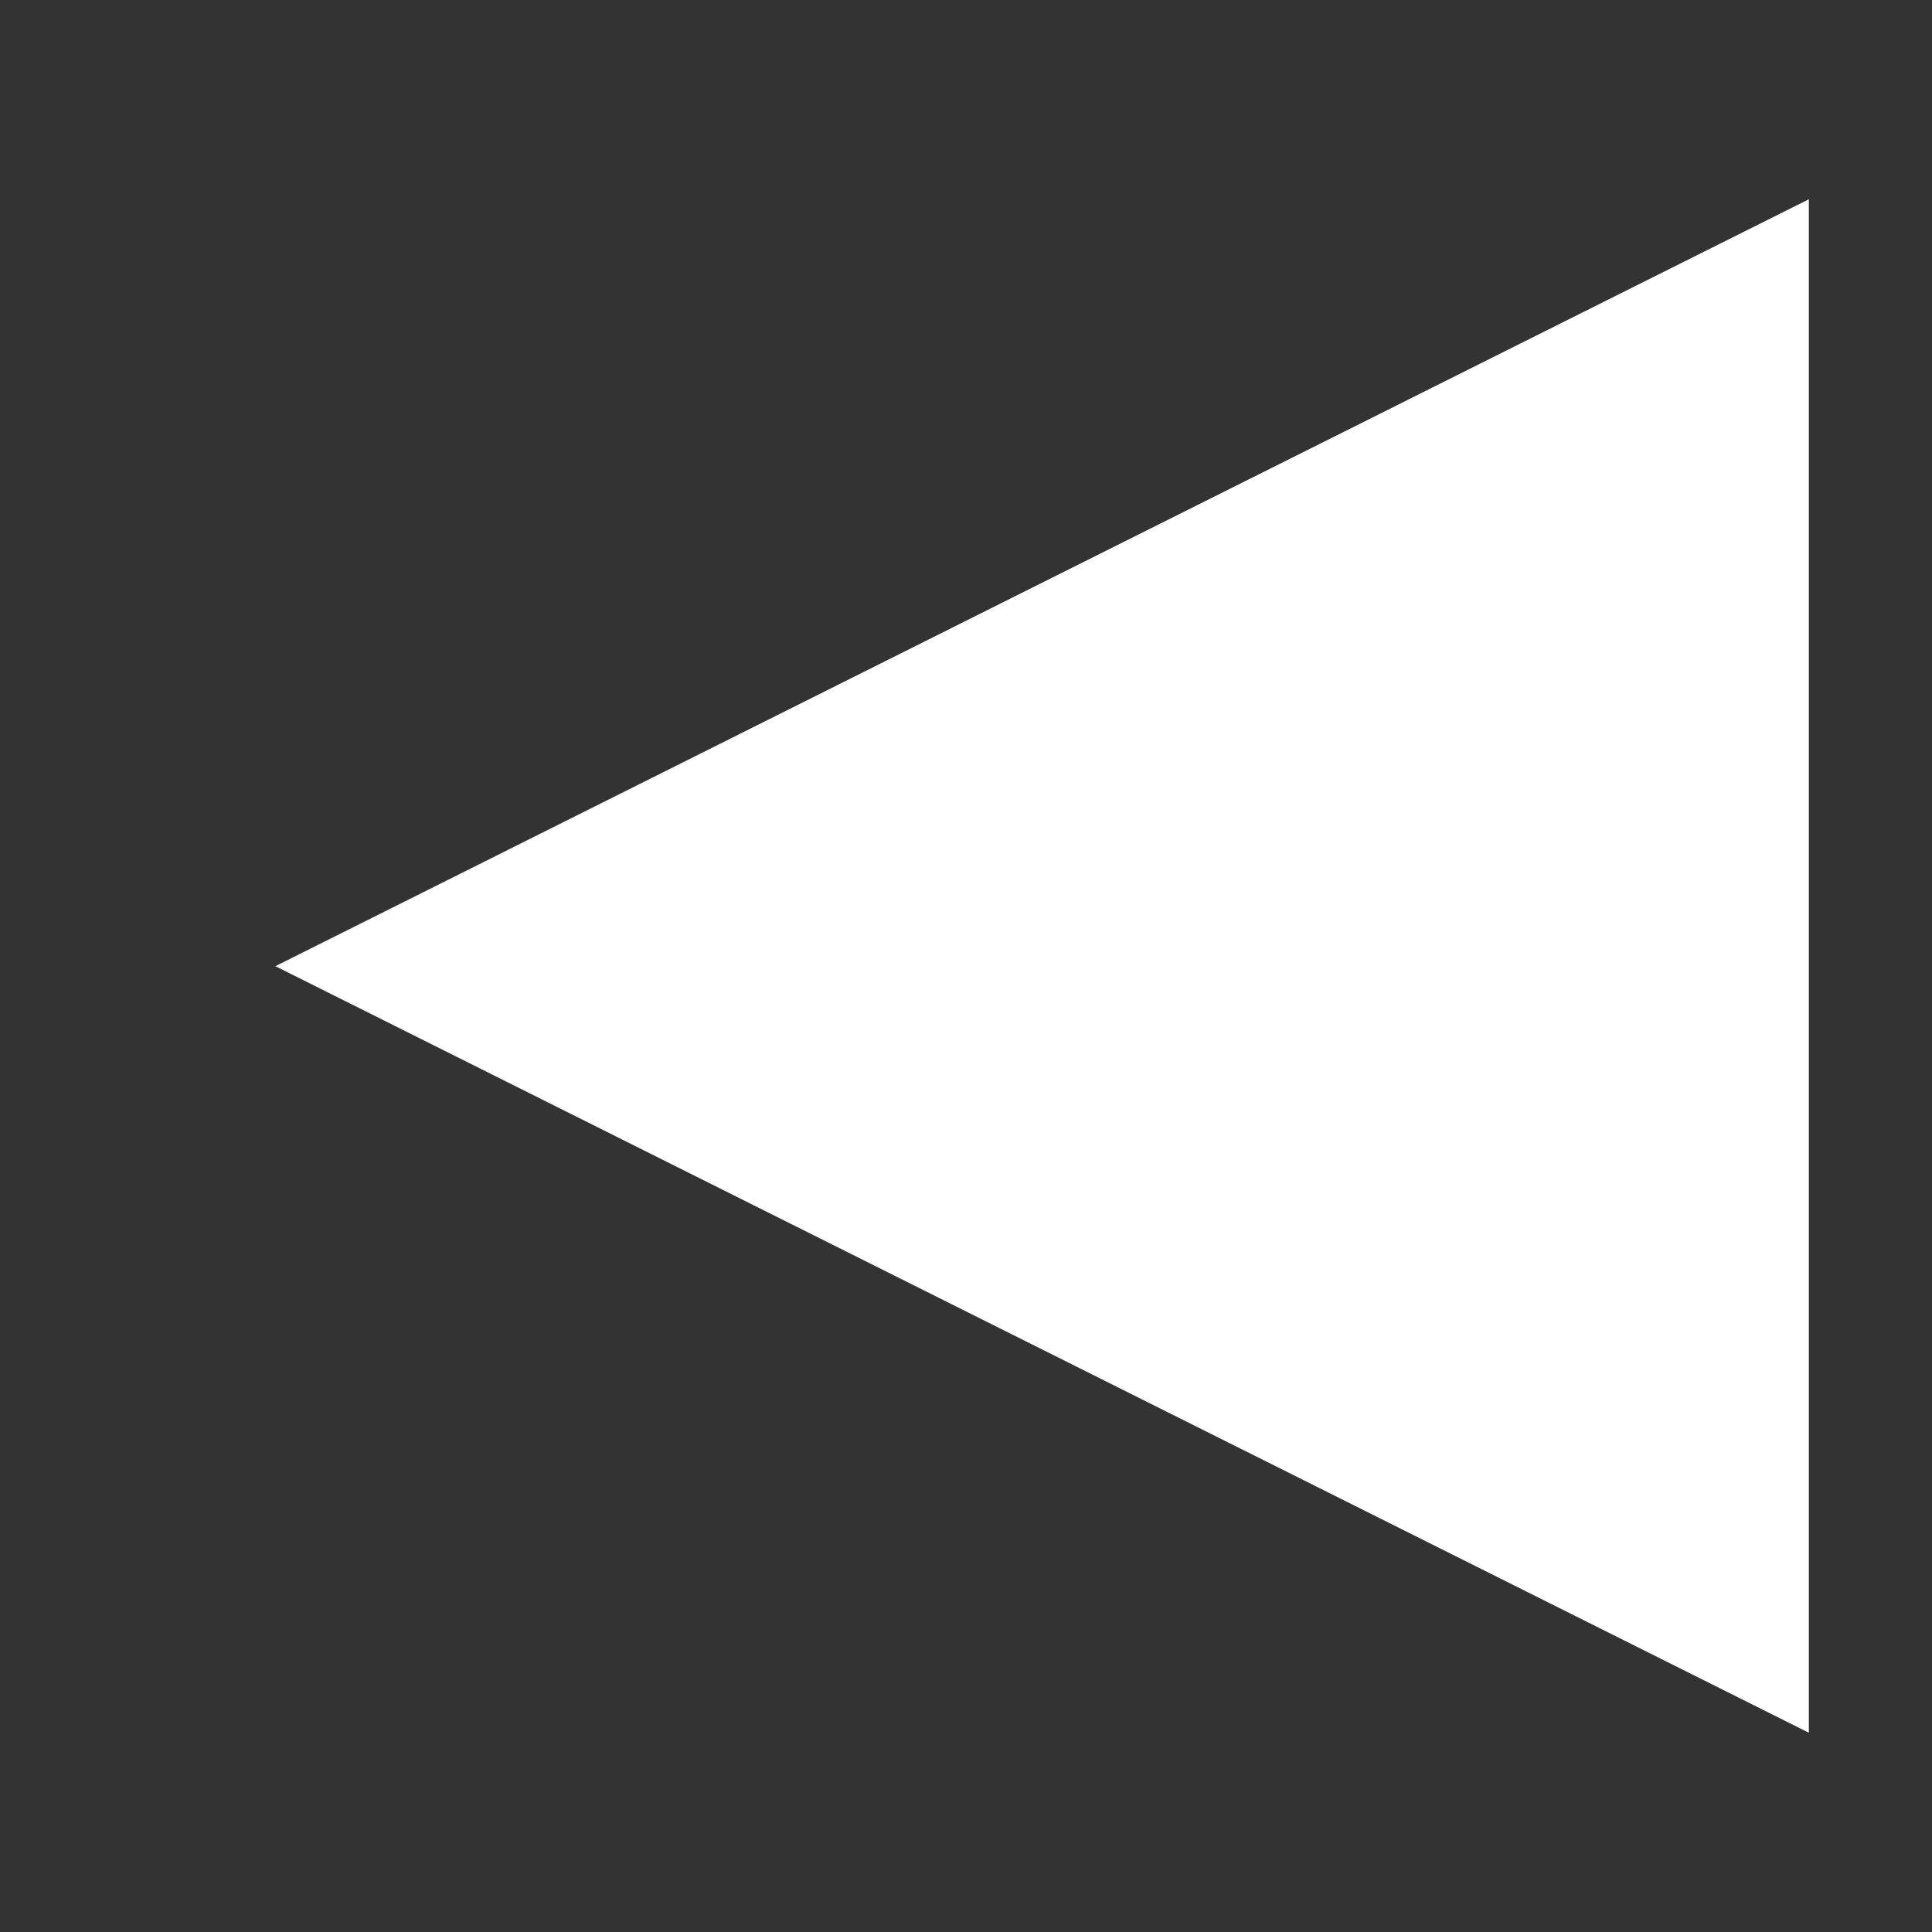
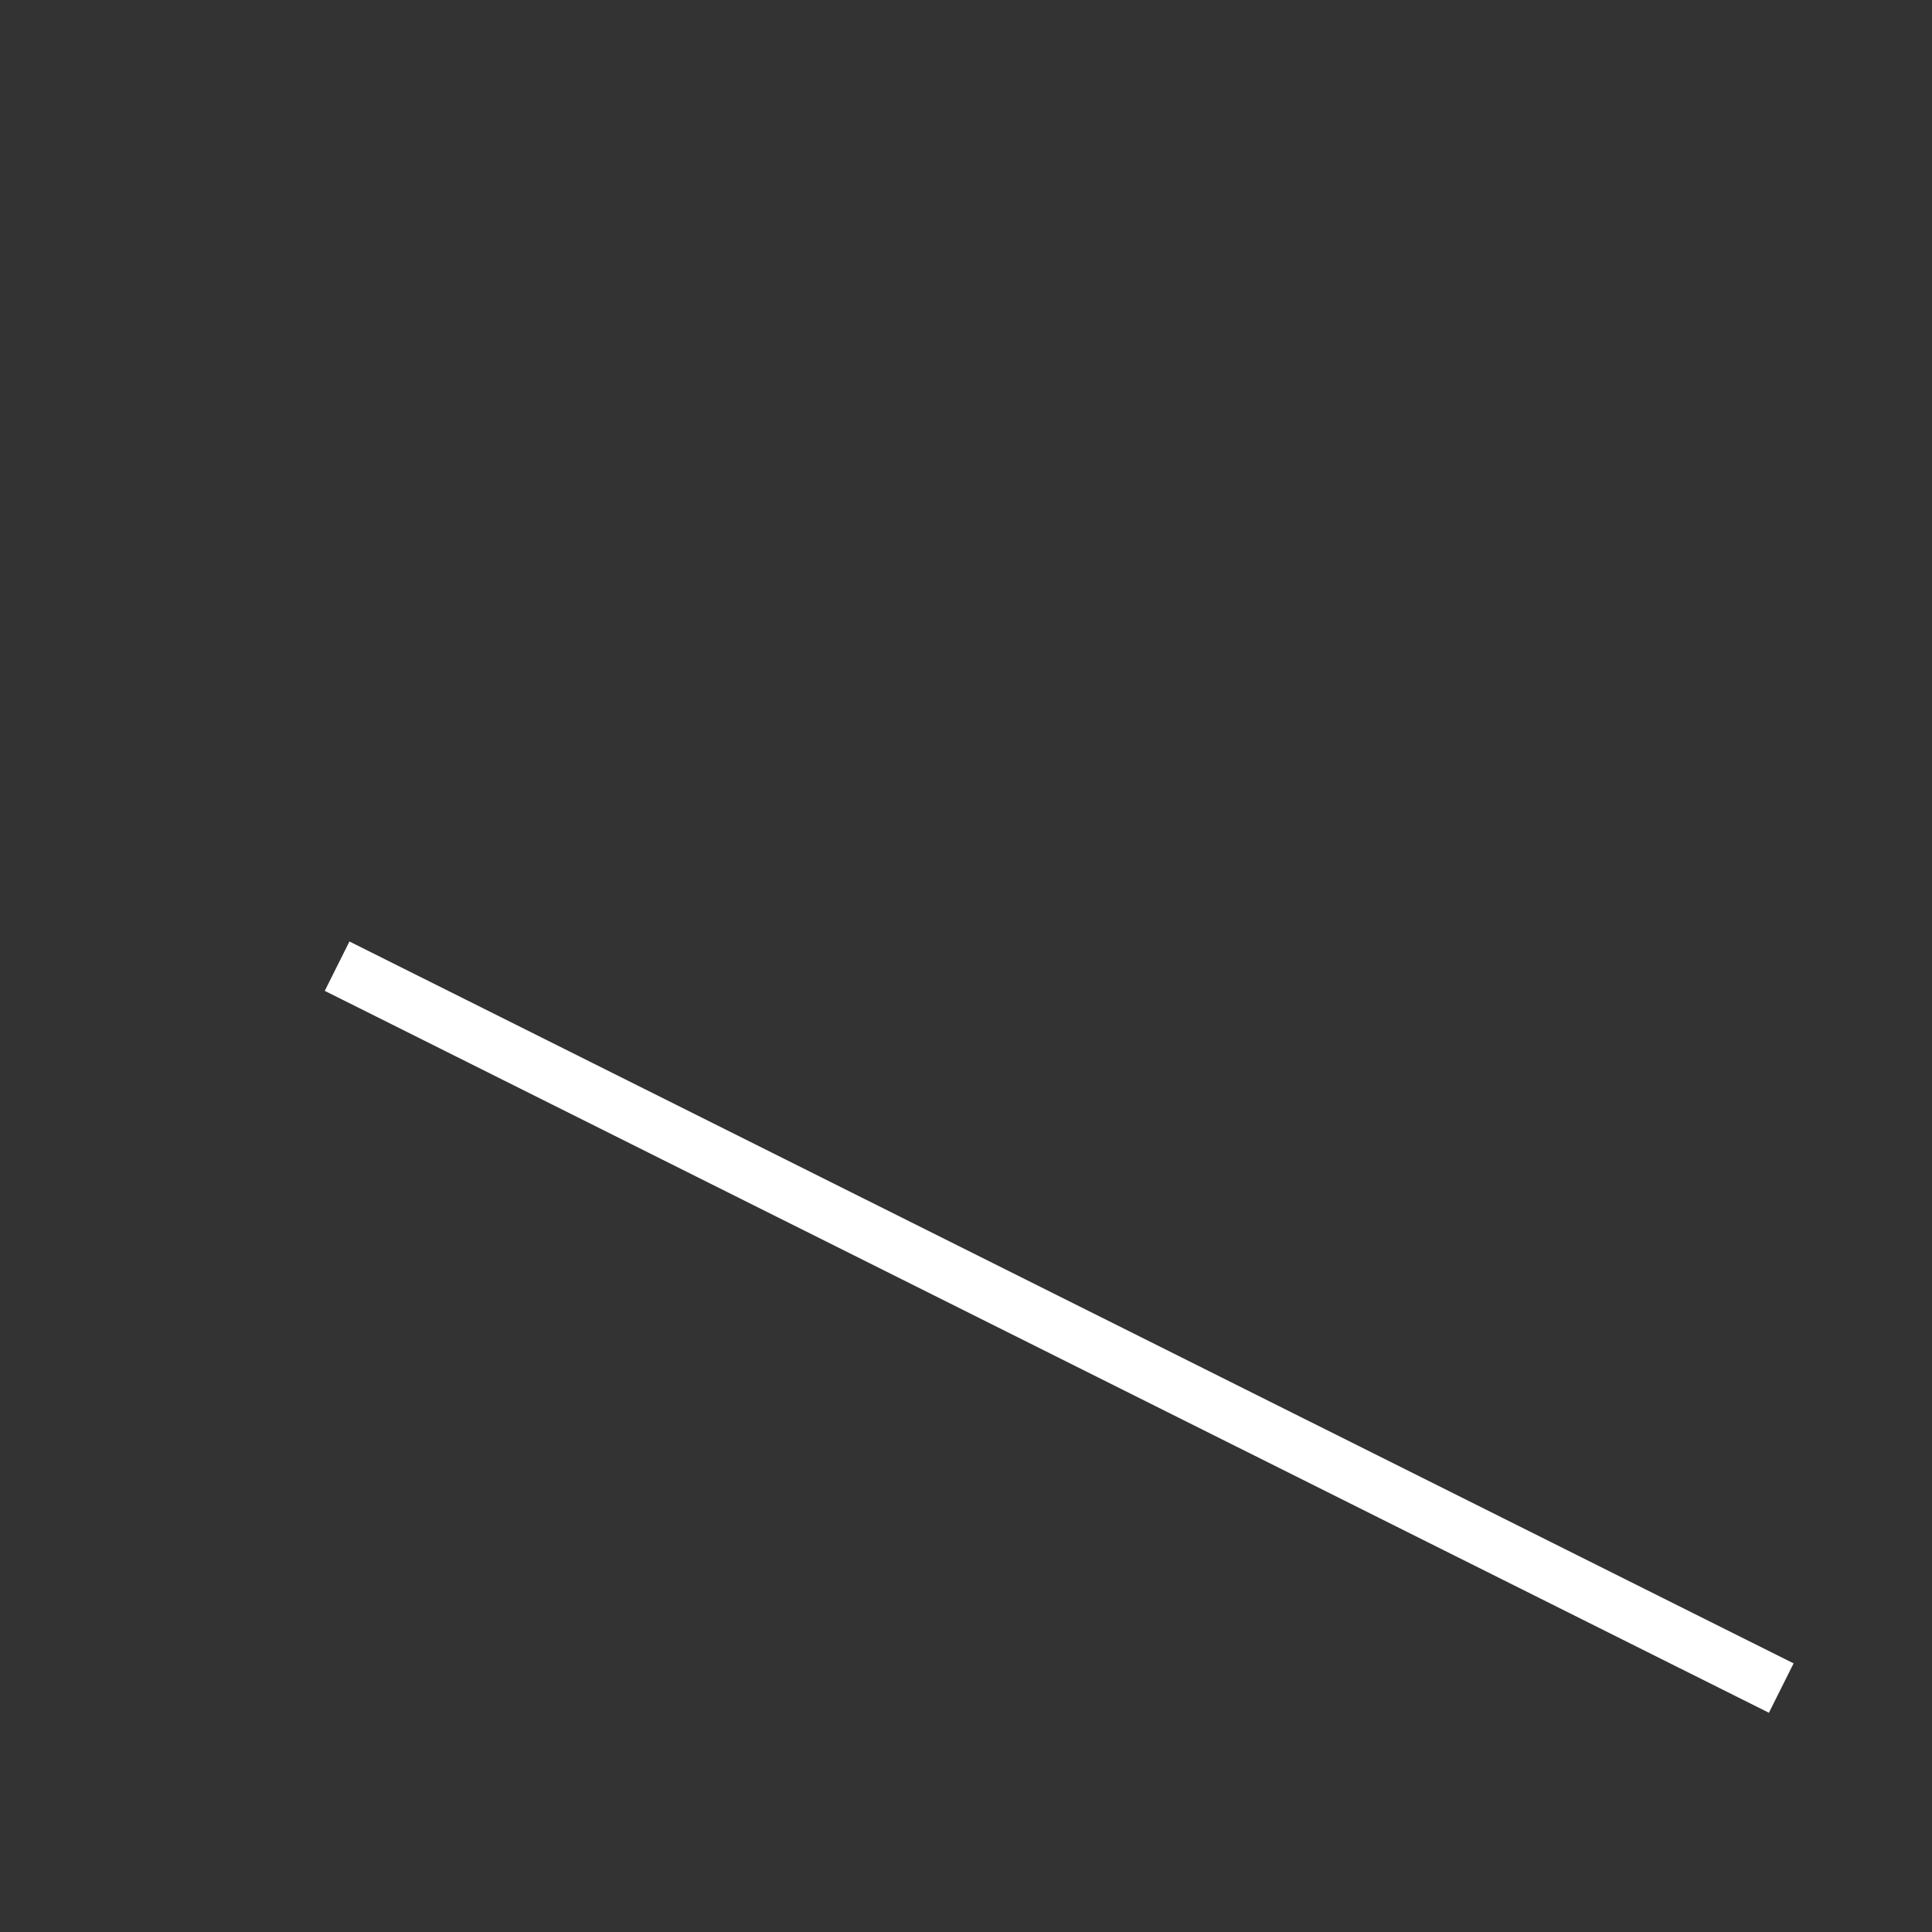
<svg xmlns="http://www.w3.org/2000/svg" width="35" height="35" viewBox="0 0 35 35" fill="none">
  <rect x="0" y="0" width="35" height="35" fill="#333333" stroke="none" />
-   <path d="M6.107 17.503L32.269 4.419L32.269 30.581L6.107 17.503Z" fill="white" stroke="white" stroke-miterlimit="10" />
+   <path d="M6.107 17.503L32.269 30.581L6.107 17.503Z" fill="white" stroke="white" stroke-miterlimit="10" />
</svg>